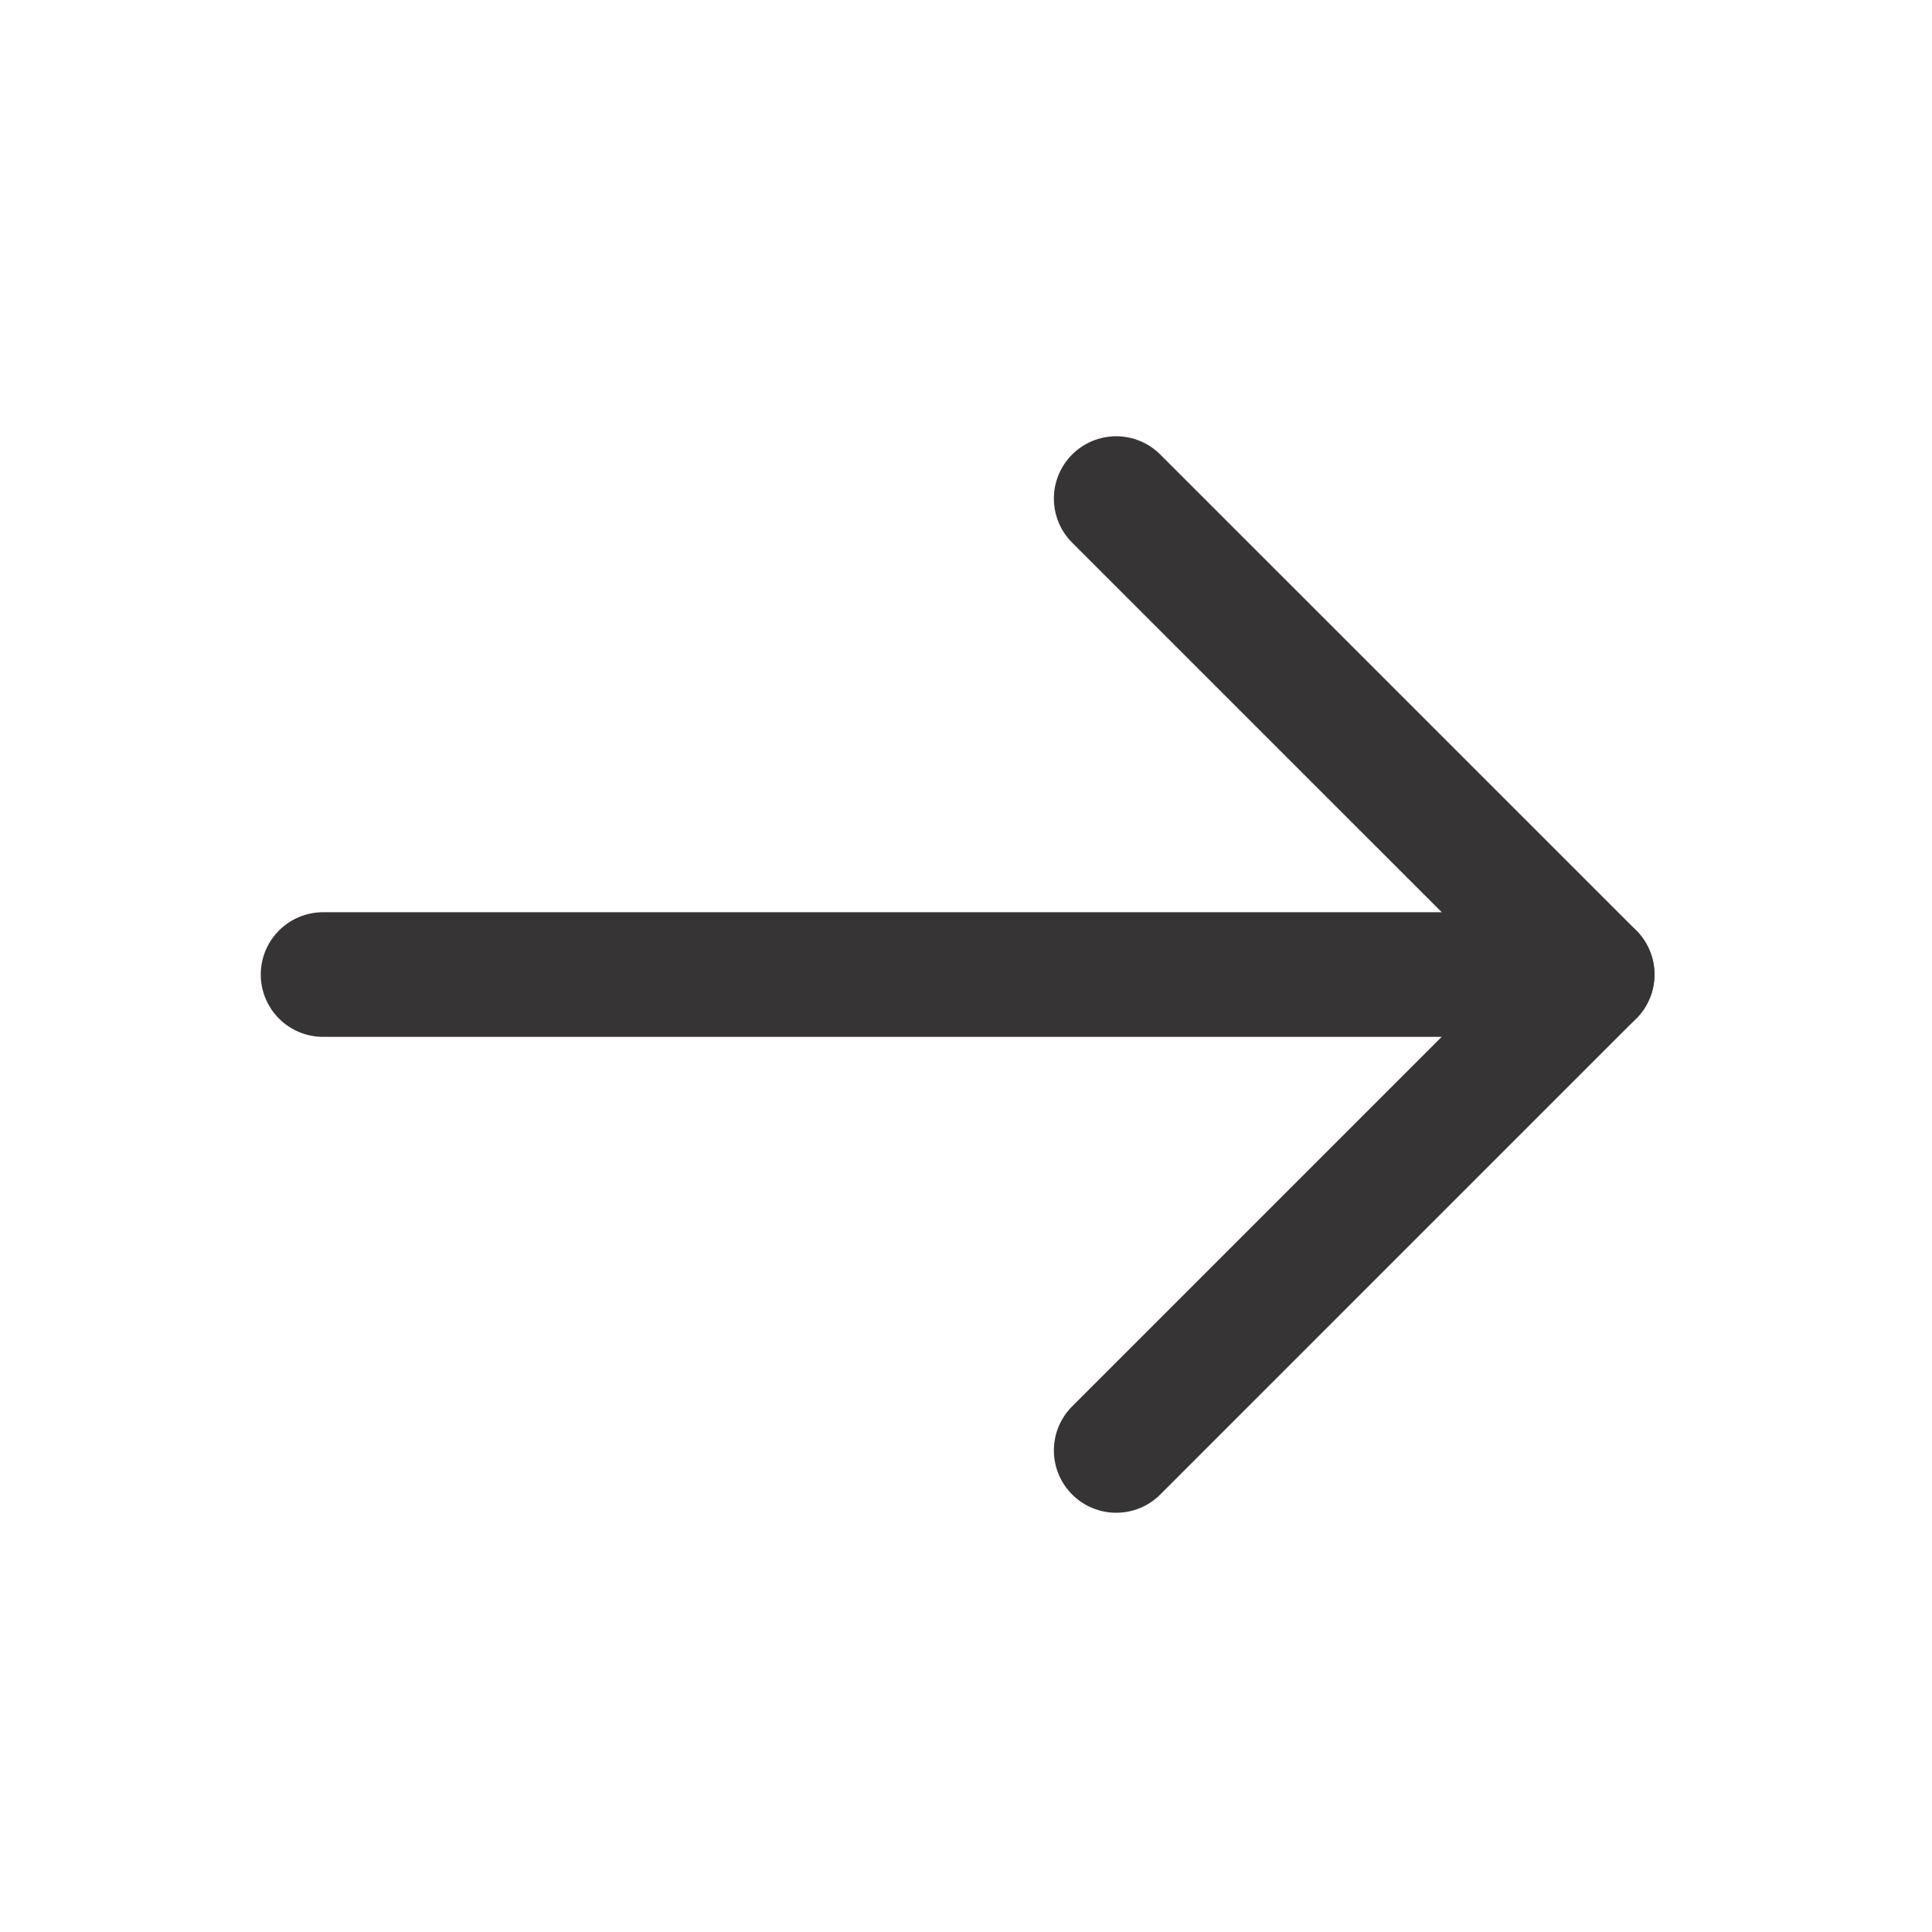
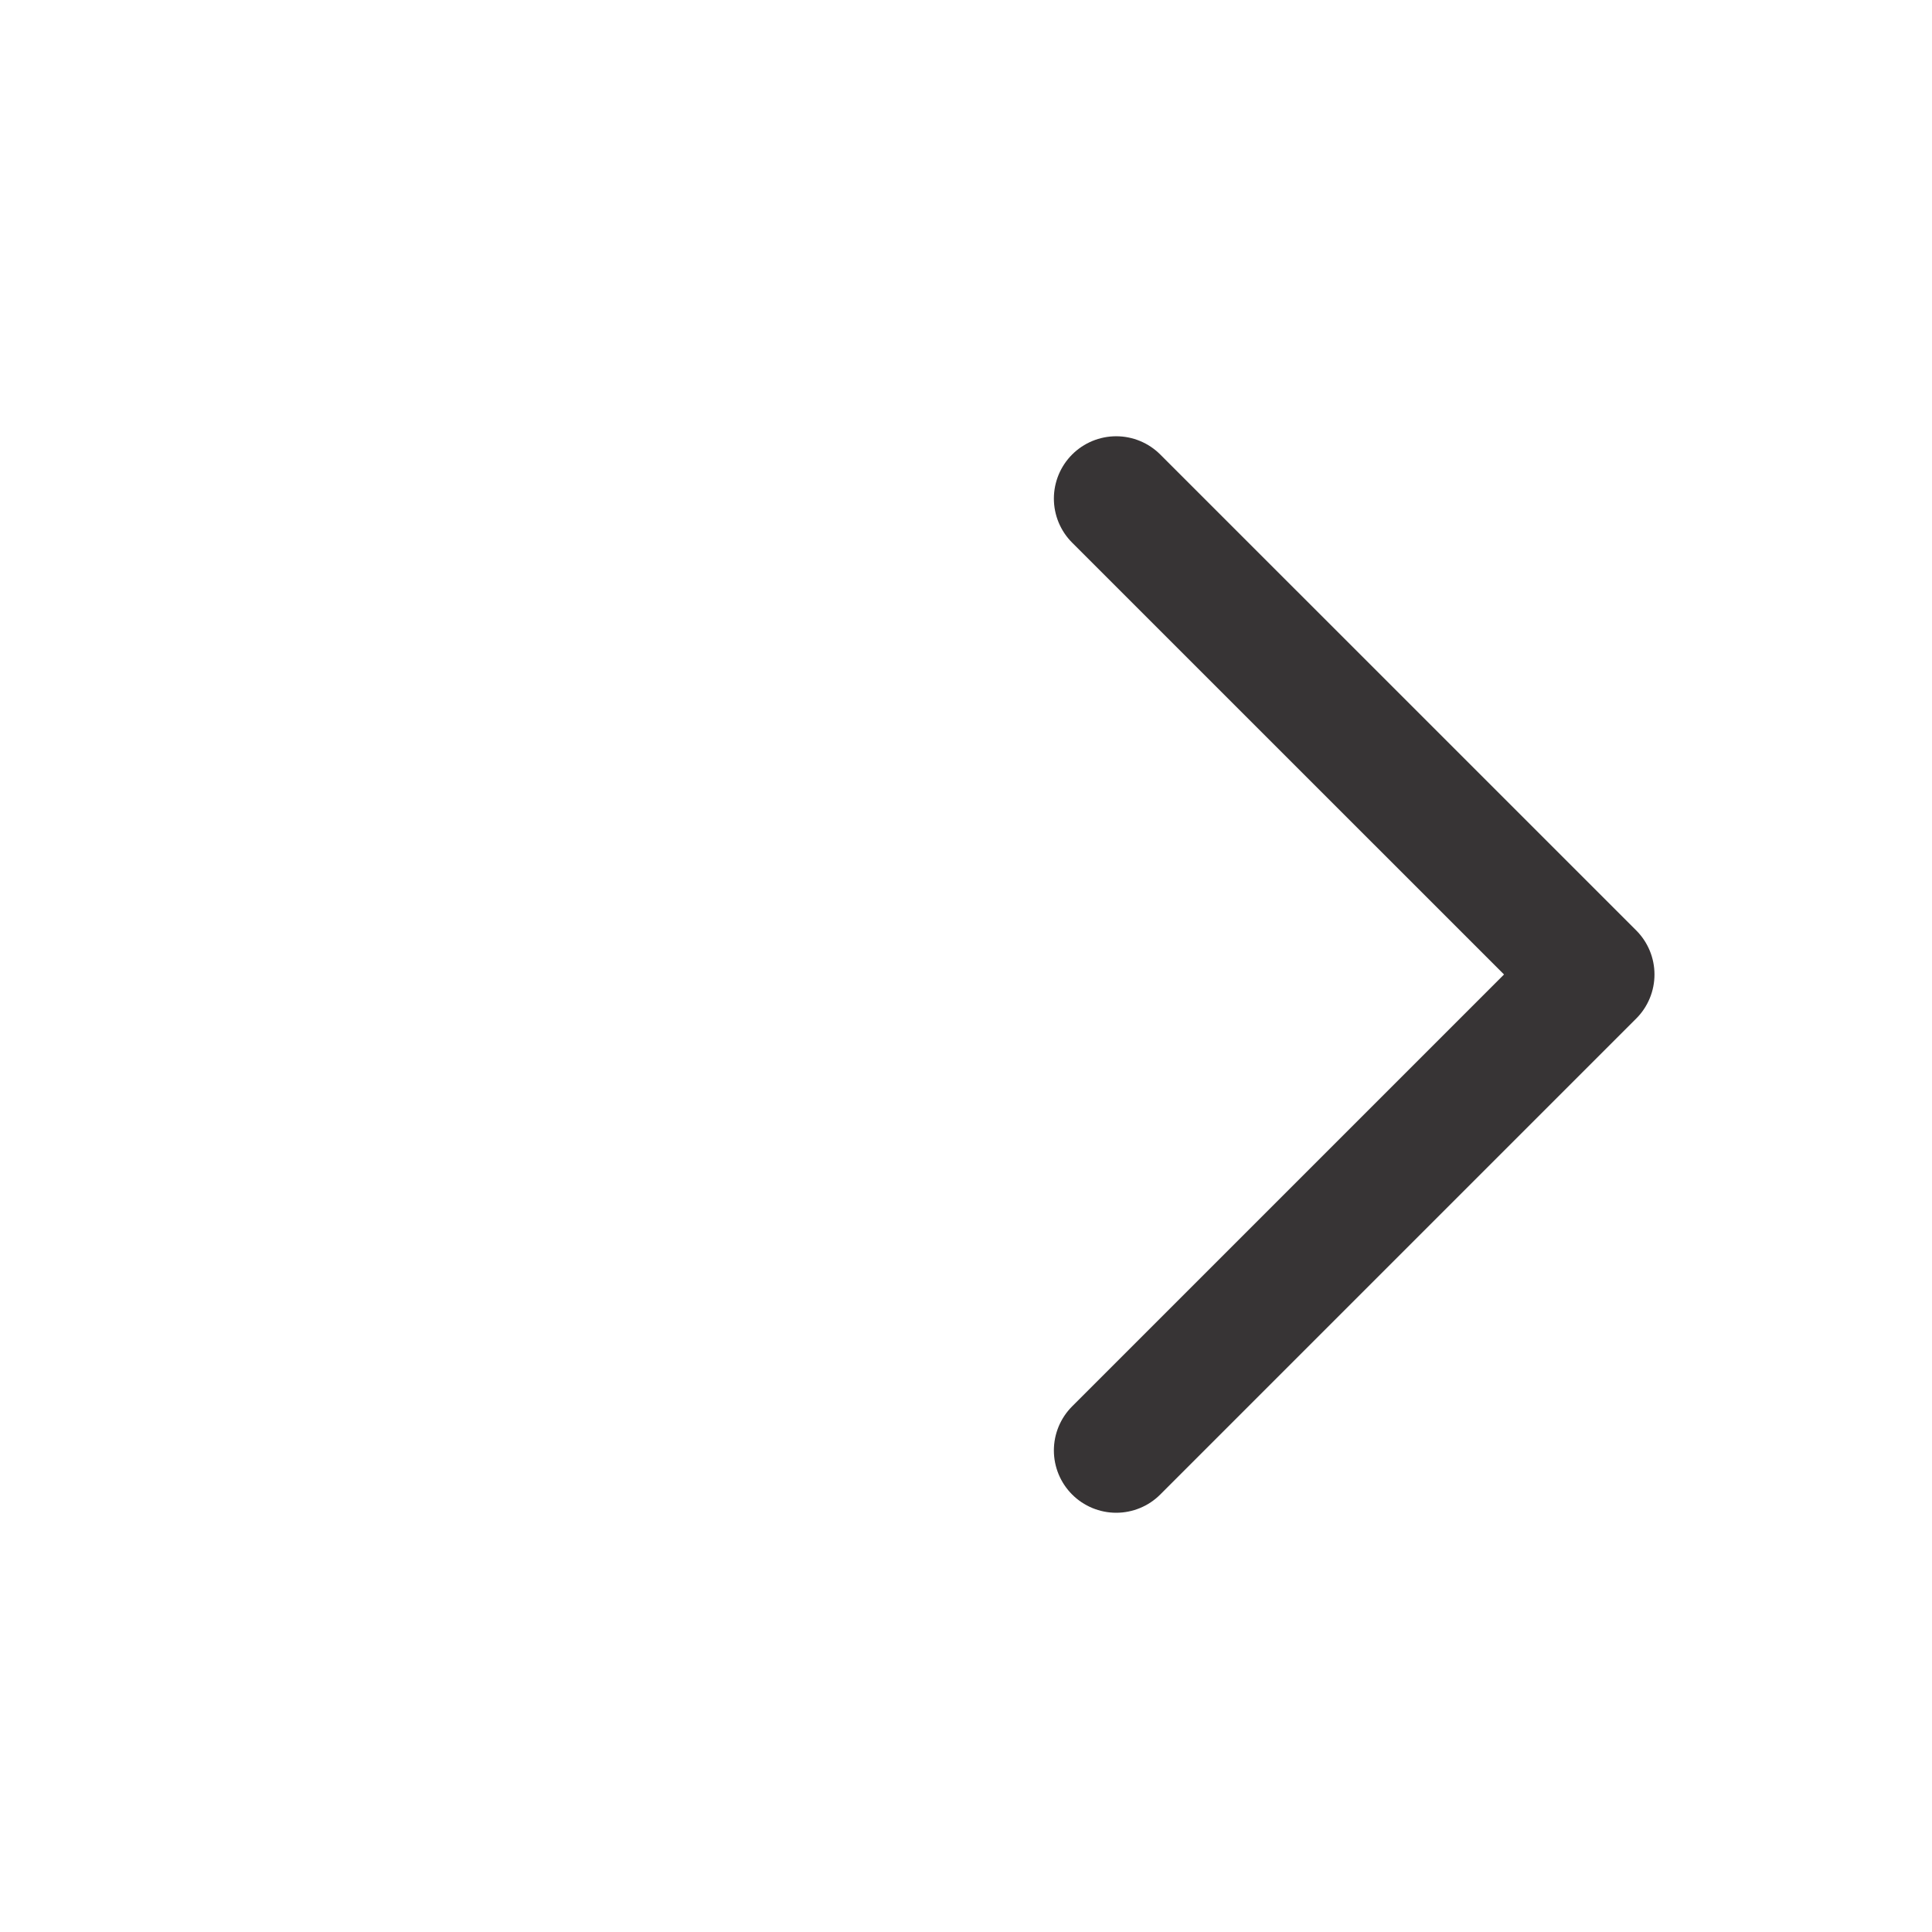
<svg xmlns="http://www.w3.org/2000/svg" width="31" height="31" viewBox="0 0 31 31" fill="none">
-   <path d="M5.184 15.637L25.547 15.637" stroke="#373435" stroke-width="2" stroke-linecap="round" stroke-linejoin="round" />
  <path d="M17.91 8L25.547 15.636L17.91 23.273" stroke="#373435" stroke-width="2" stroke-linecap="round" stroke-linejoin="round" />
</svg>